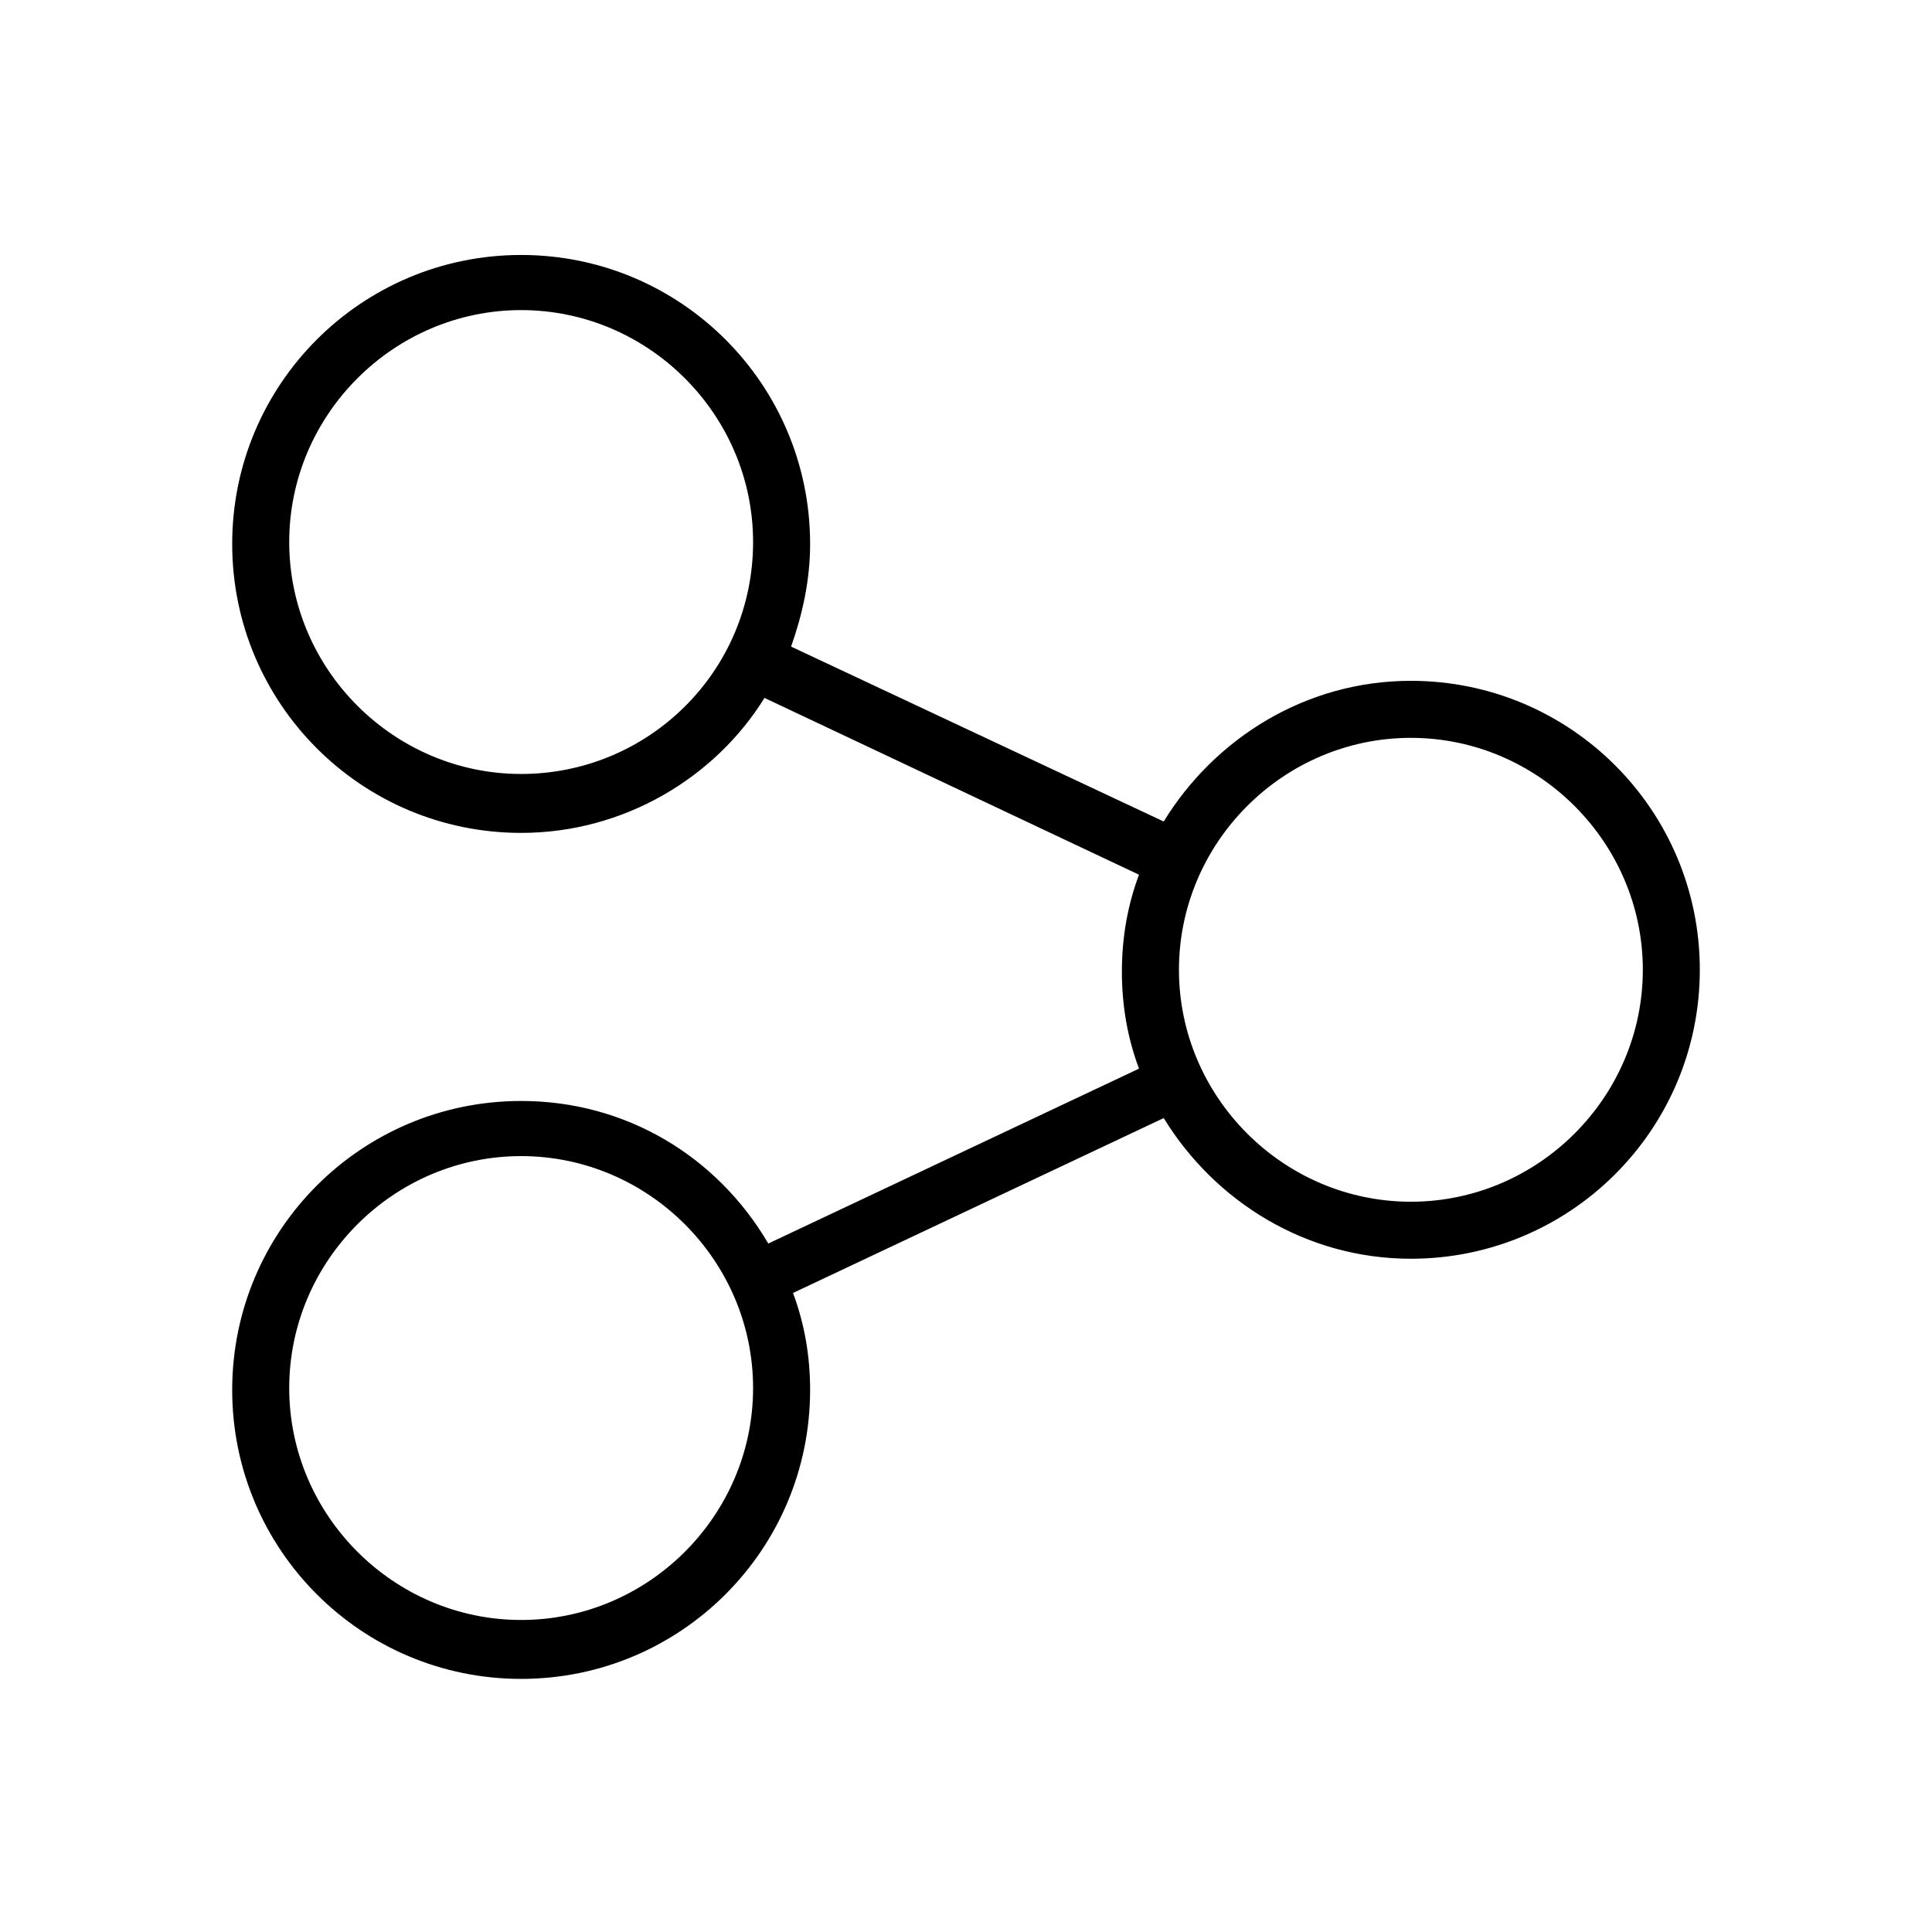
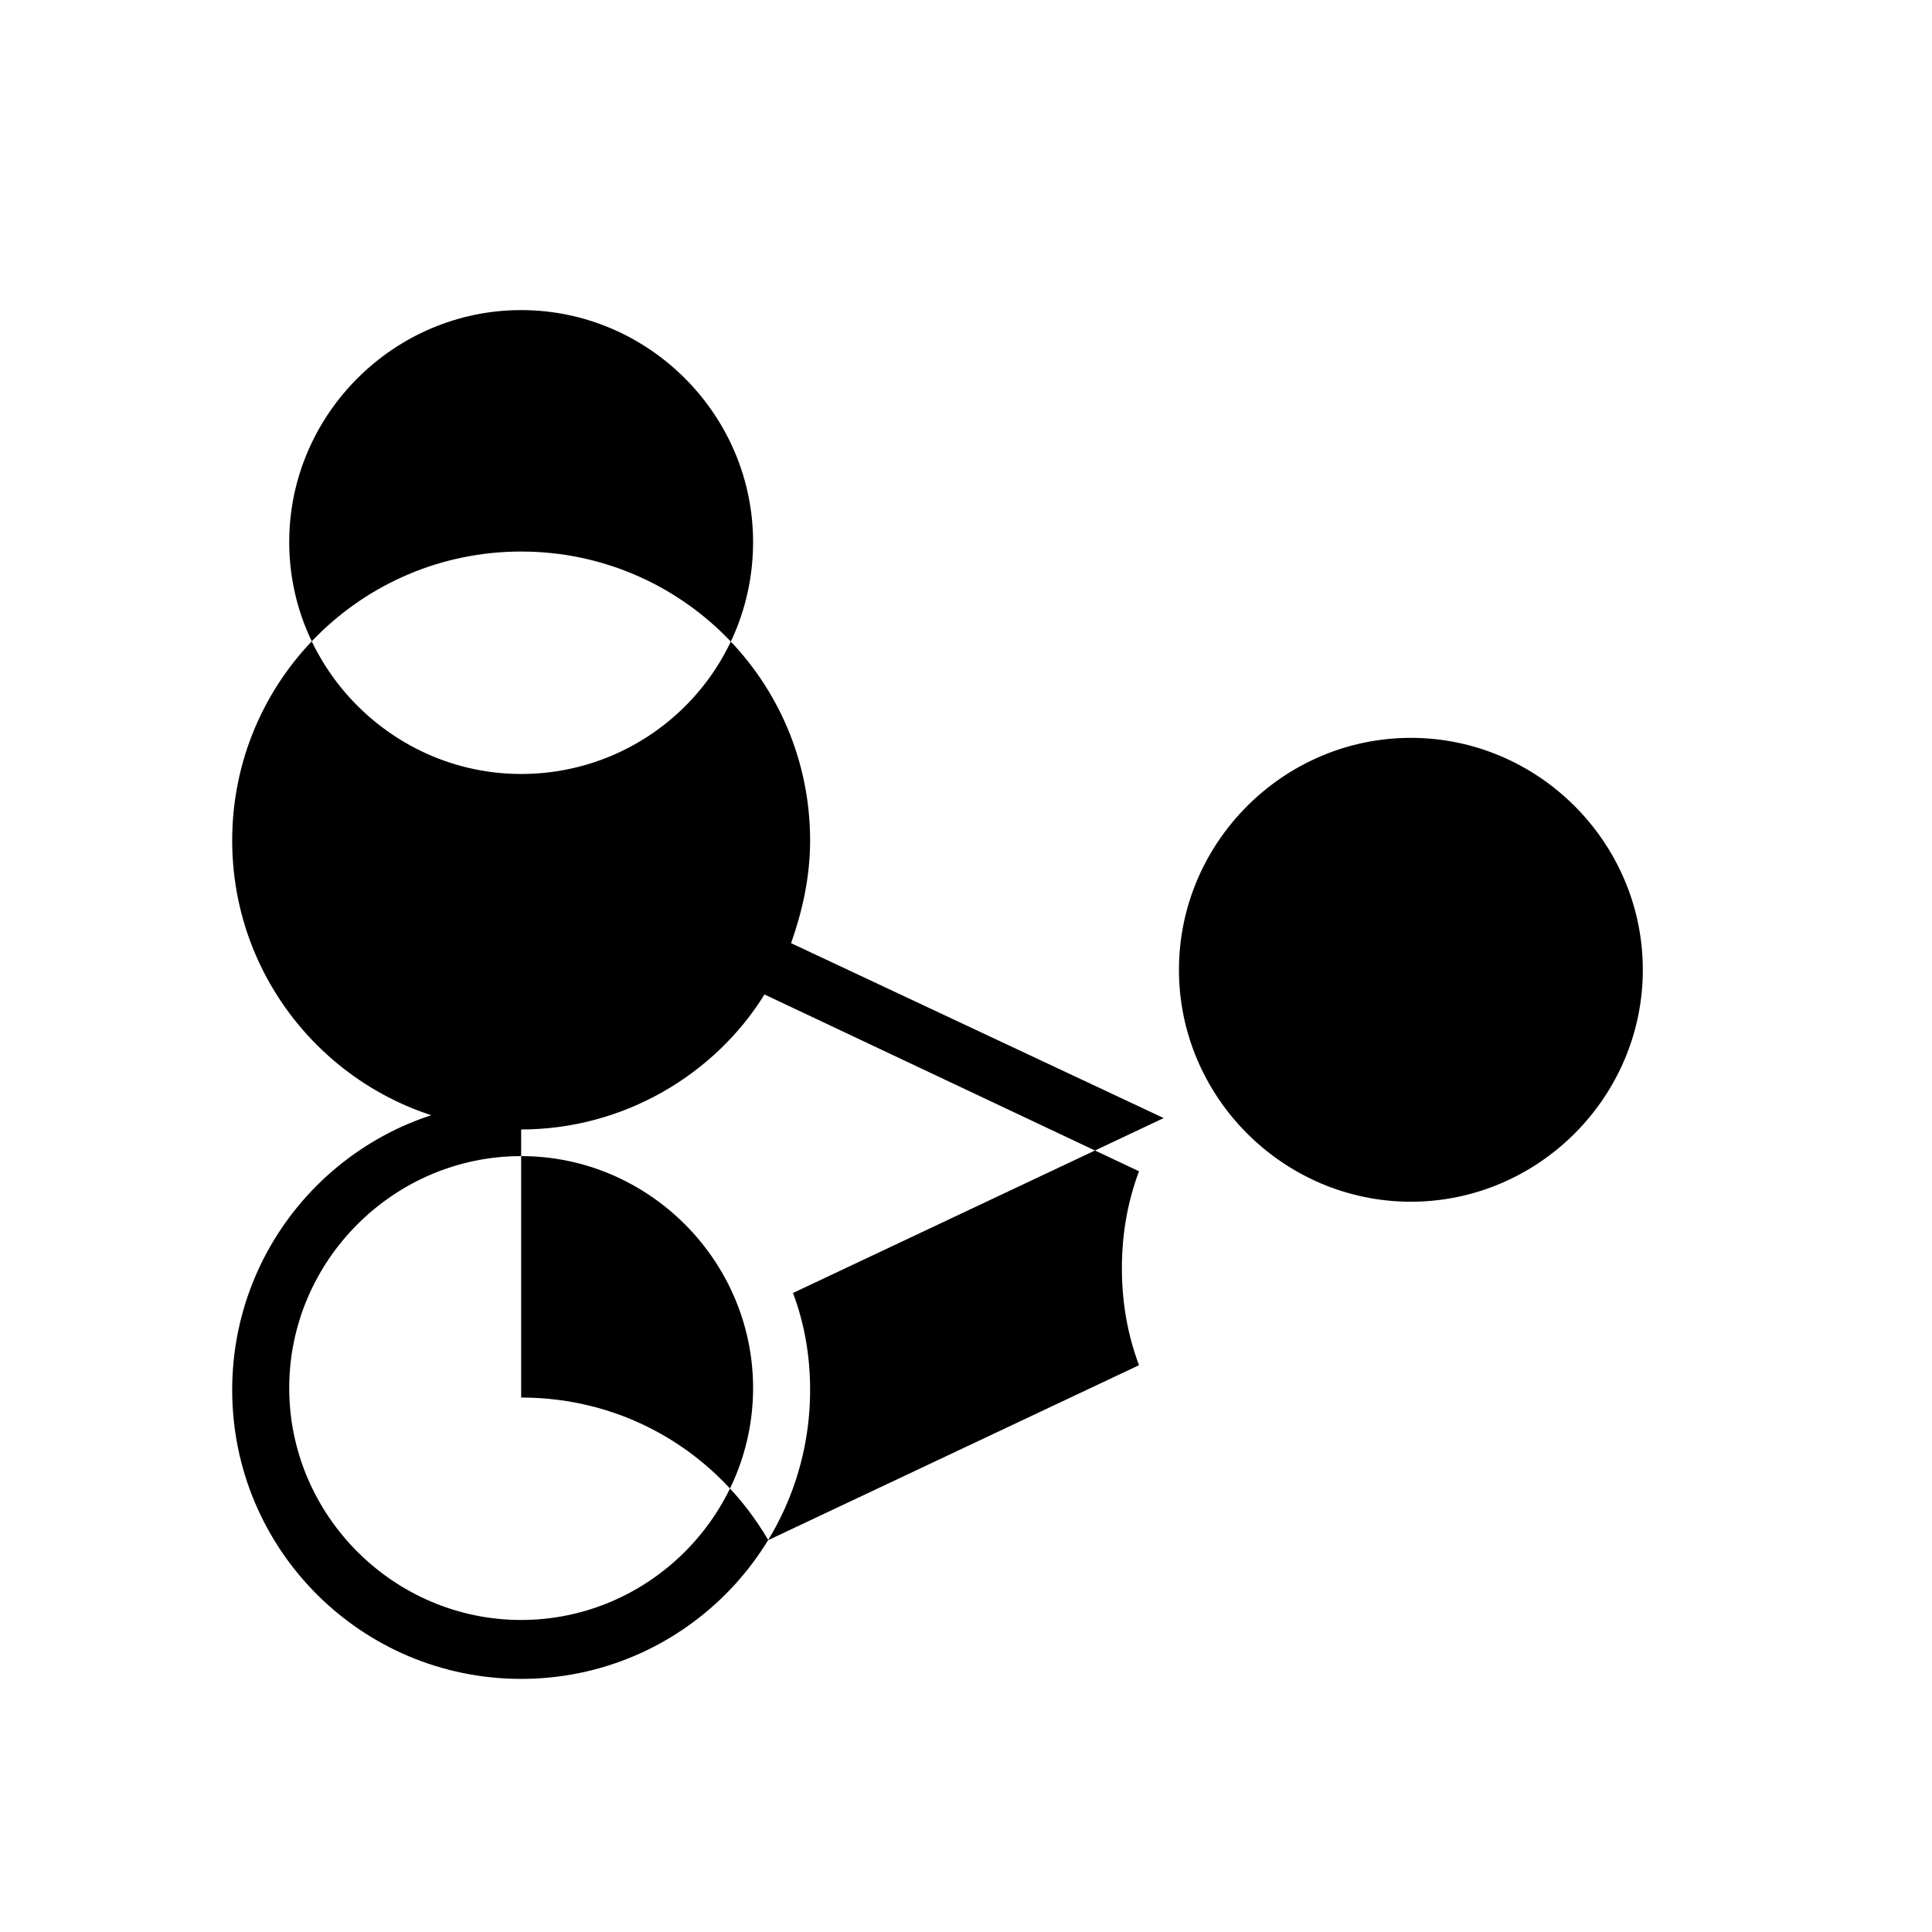
<svg xmlns="http://www.w3.org/2000/svg" fill="#000000" width="800px" height="800px" version="1.1" viewBox="144 144 512 512">
-   <path d="m282.11 435.77c-42.32 0-76.578 34.258-76.578 76.578 0 42.32 34.258 76.578 76.578 76.578 42.32 0 76.578-34.258 76.578-76.578 0-9.07-1.512-17.633-4.535-25.695l98.242-46.352c13.602 22.168 37.785 37.281 65.496 37.281 42.32 0 76.578-34.258 76.578-76.578 0-42.32-34.258-76.578-76.578-76.578-27.711 0-51.891 15.113-65.496 37.281l-98.746-46.352c3.023-8.566 5.039-17.633 5.039-27.207 0-42.32-34.258-76.578-76.578-76.578-42.32 0-76.578 34.258-76.578 76.578 0 42.32 34.258 76.578 76.578 76.578 27.207 0 51.387-14.609 64.488-35.77l99.25 46.855c-3.023 8.062-4.535 16.625-4.535 25.695 0 9.07 1.512 17.633 4.535 25.695l-98.242 46.352c-13.602-23.176-37.785-37.785-65.496-37.785zm0 137.54c-33.754 0-61.465-27.711-61.465-61.465s27.711-61.465 61.465-61.465c33.754 0 61.465 27.711 61.465 61.465s-27.707 61.465-61.465 61.465zm235.79-233.77c33.754 0 61.465 27.711 61.465 61.465 0 33.754-27.711 61.465-61.465 61.465s-61.465-27.711-61.465-61.465c0-33.758 27.707-61.465 61.465-61.465zm-235.79 9.57c-33.754 0-61.465-27.711-61.465-61.465 0-33.754 27.711-61.465 61.465-61.465 33.754 0 61.465 27.711 61.465 61.465 0 34.258-27.707 61.465-61.465 61.465z" />
+   <path d="m282.11 435.77c-42.32 0-76.578 34.258-76.578 76.578 0 42.32 34.258 76.578 76.578 76.578 42.32 0 76.578-34.258 76.578-76.578 0-9.07-1.512-17.633-4.535-25.695l98.242-46.352l-98.746-46.352c3.023-8.566 5.039-17.633 5.039-27.207 0-42.32-34.258-76.578-76.578-76.578-42.32 0-76.578 34.258-76.578 76.578 0 42.32 34.258 76.578 76.578 76.578 27.207 0 51.387-14.609 64.488-35.77l99.25 46.855c-3.023 8.062-4.535 16.625-4.535 25.695 0 9.07 1.512 17.633 4.535 25.695l-98.242 46.352c-13.602-23.176-37.785-37.785-65.496-37.785zm0 137.54c-33.754 0-61.465-27.711-61.465-61.465s27.711-61.465 61.465-61.465c33.754 0 61.465 27.711 61.465 61.465s-27.707 61.465-61.465 61.465zm235.79-233.77c33.754 0 61.465 27.711 61.465 61.465 0 33.754-27.711 61.465-61.465 61.465s-61.465-27.711-61.465-61.465c0-33.758 27.707-61.465 61.465-61.465zm-235.79 9.57c-33.754 0-61.465-27.711-61.465-61.465 0-33.754 27.711-61.465 61.465-61.465 33.754 0 61.465 27.711 61.465 61.465 0 34.258-27.707 61.465-61.465 61.465z" />
</svg>